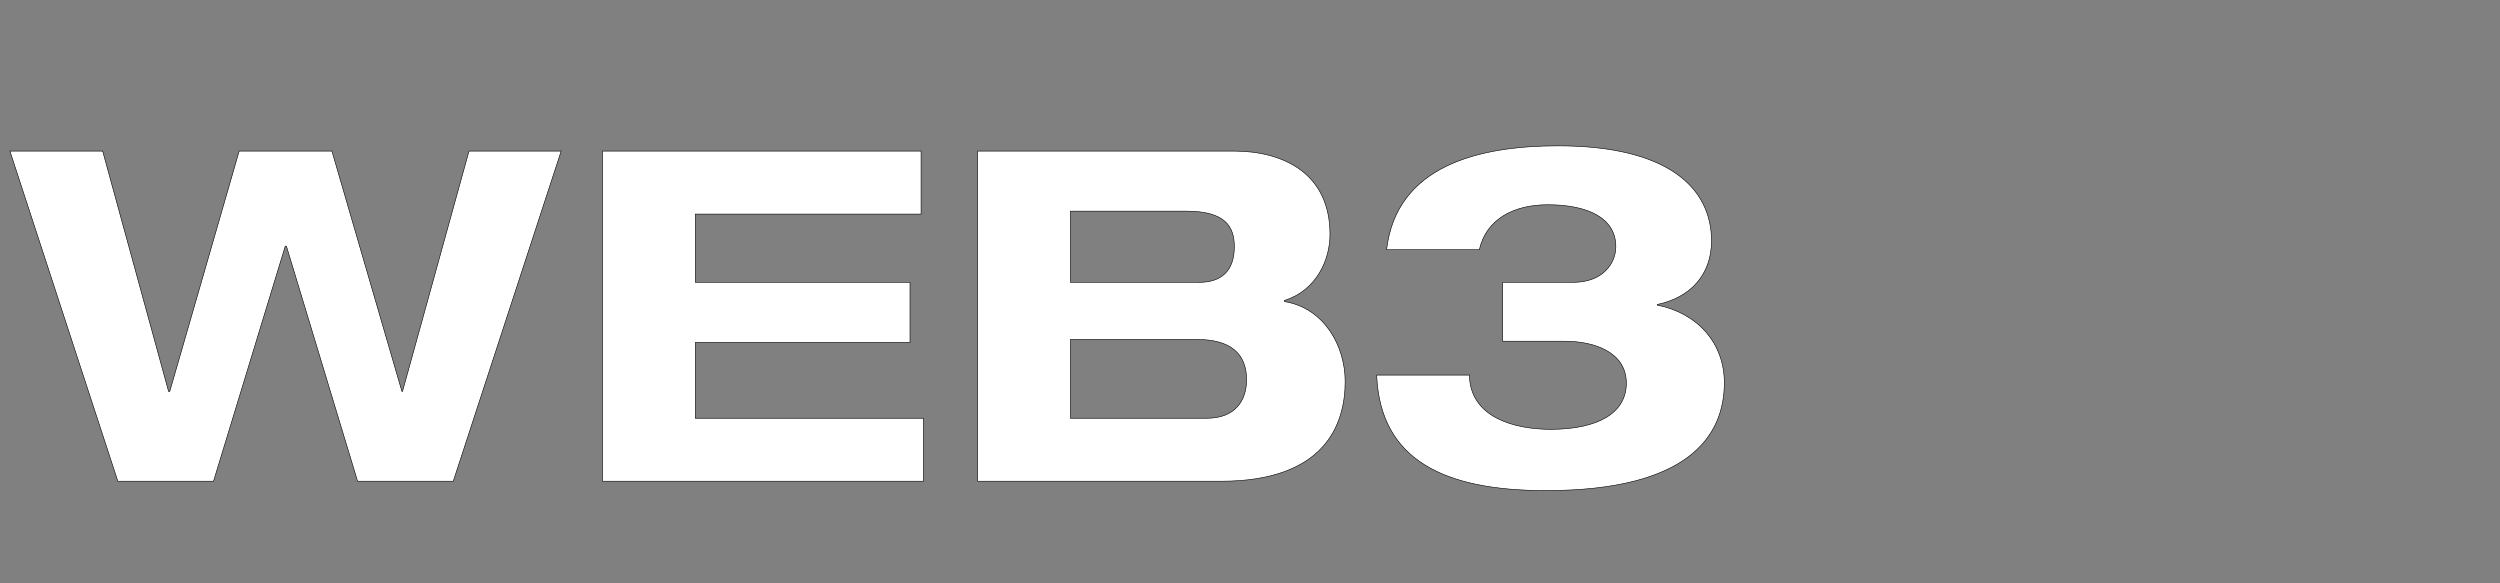
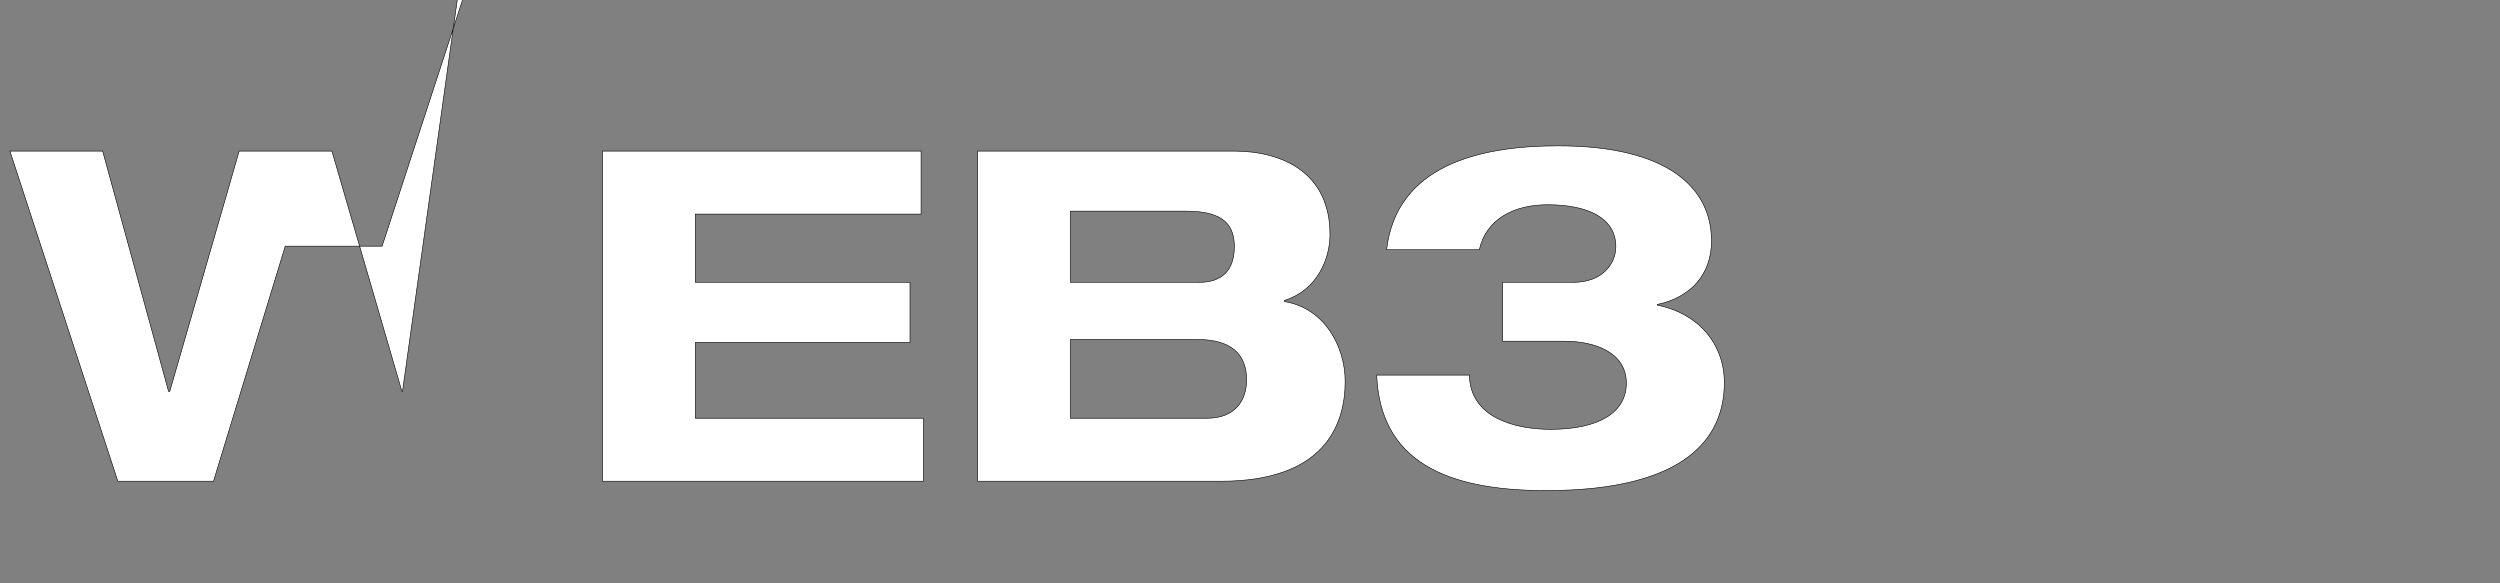
<svg xmlns="http://www.w3.org/2000/svg" width="300" height="70" viewBox="0 0 300 70">
  <rect x="0" y="0" width="300" height="70" fill="#808080" stroke="none" />
  <g fill="#fff" stroke="#000">
-     <path d="M1.19 18.13l12.95 39.62h11.48l8.61-28.21h.14l8.54 28.21h11.48l12.95-39.62H56.28L48.3 46.97h-.07l-8.4-28.84H28.7l-8.33 28.84h-.14l-7.91-28.84zM110.53 18.13H72.31v39.62h38.5v-7.56H83.44v-9.1h25.76v-7.21H83.44v-8.19h27.09zM148.05 18.13h-30.73v39.62h29.19c12.39 0 14.91-6.72 14.91-11.97 0-4.27-2.52-8.82-7.28-9.59v-.14c3.85-1.19 5.46-4.9 5.46-7.91 0-7.35-5.6-10.01-11.55-10.01zm-4.13 15.75h-15.47v-8.54h13.93c4.62 0 5.74 1.82 5.74 4.27 0 2.94-1.61 4.27-4.2 4.27zm-15.47 16.31v-9.45h15.26c3.92 0 5.88 1.68 5.88 4.83 0 2.45-1.33 4.62-4.76 4.62zM188.79 33.88h-8.47v7.07h7.49c3.43 0 7.35 1.26 7.35 5.04 0 3.5-3.29 5.53-9.1 5.53-4.27 0-9.66-1.4-9.73-6.51H165.2c.42 10.29 8.26 13.86 20.3 13.86 17.08 0 21.42-6.51 21.42-12.95 0-4.69-3.15-8.33-8.05-9.31v-.07c3.99-.84 6.51-3.57 6.51-7.63 0-6.44-5.32-11.41-18.41-11.41-9.52 0-19.39 2.38-20.58 12.46h11.13c.84-3.71 4.2-5.39 8.19-5.39 4.76 0 8.19 1.54 8.19 5.04 0 1.96-1.54 4.27-5.11 4.27z" stroke-width=".07" />
+     <path d="M1.19 18.13l12.95 39.62h11.48l8.61-28.21h.14h11.48l12.95-39.62H56.28L48.3 46.97h-.07l-8.4-28.84H28.7l-8.33 28.84h-.14l-7.91-28.84zM110.53 18.13H72.31v39.62h38.5v-7.56H83.44v-9.1h25.76v-7.21H83.44v-8.19h27.09zM148.05 18.13h-30.73v39.62h29.19c12.39 0 14.91-6.72 14.91-11.97 0-4.27-2.52-8.82-7.28-9.59v-.14c3.85-1.19 5.46-4.9 5.46-7.91 0-7.35-5.6-10.01-11.55-10.01zm-4.13 15.75h-15.47v-8.54h13.93c4.62 0 5.74 1.82 5.74 4.27 0 2.94-1.61 4.27-4.2 4.27zm-15.47 16.31v-9.45h15.26c3.92 0 5.88 1.68 5.88 4.83 0 2.45-1.33 4.62-4.76 4.62zM188.79 33.88h-8.47v7.07h7.49c3.43 0 7.35 1.26 7.35 5.04 0 3.5-3.29 5.53-9.1 5.53-4.27 0-9.66-1.4-9.73-6.51H165.2c.42 10.29 8.26 13.86 20.3 13.86 17.08 0 21.42-6.51 21.42-12.95 0-4.69-3.15-8.33-8.05-9.31v-.07c3.99-.84 6.51-3.57 6.51-7.63 0-6.44-5.32-11.41-18.41-11.41-9.52 0-19.39 2.38-20.58 12.46h11.13c.84-3.71 4.2-5.39 8.19-5.39 4.76 0 8.19 1.54 8.19 5.04 0 1.96-1.54 4.27-5.11 4.27z" stroke-width=".07" />
  </g>
</svg>